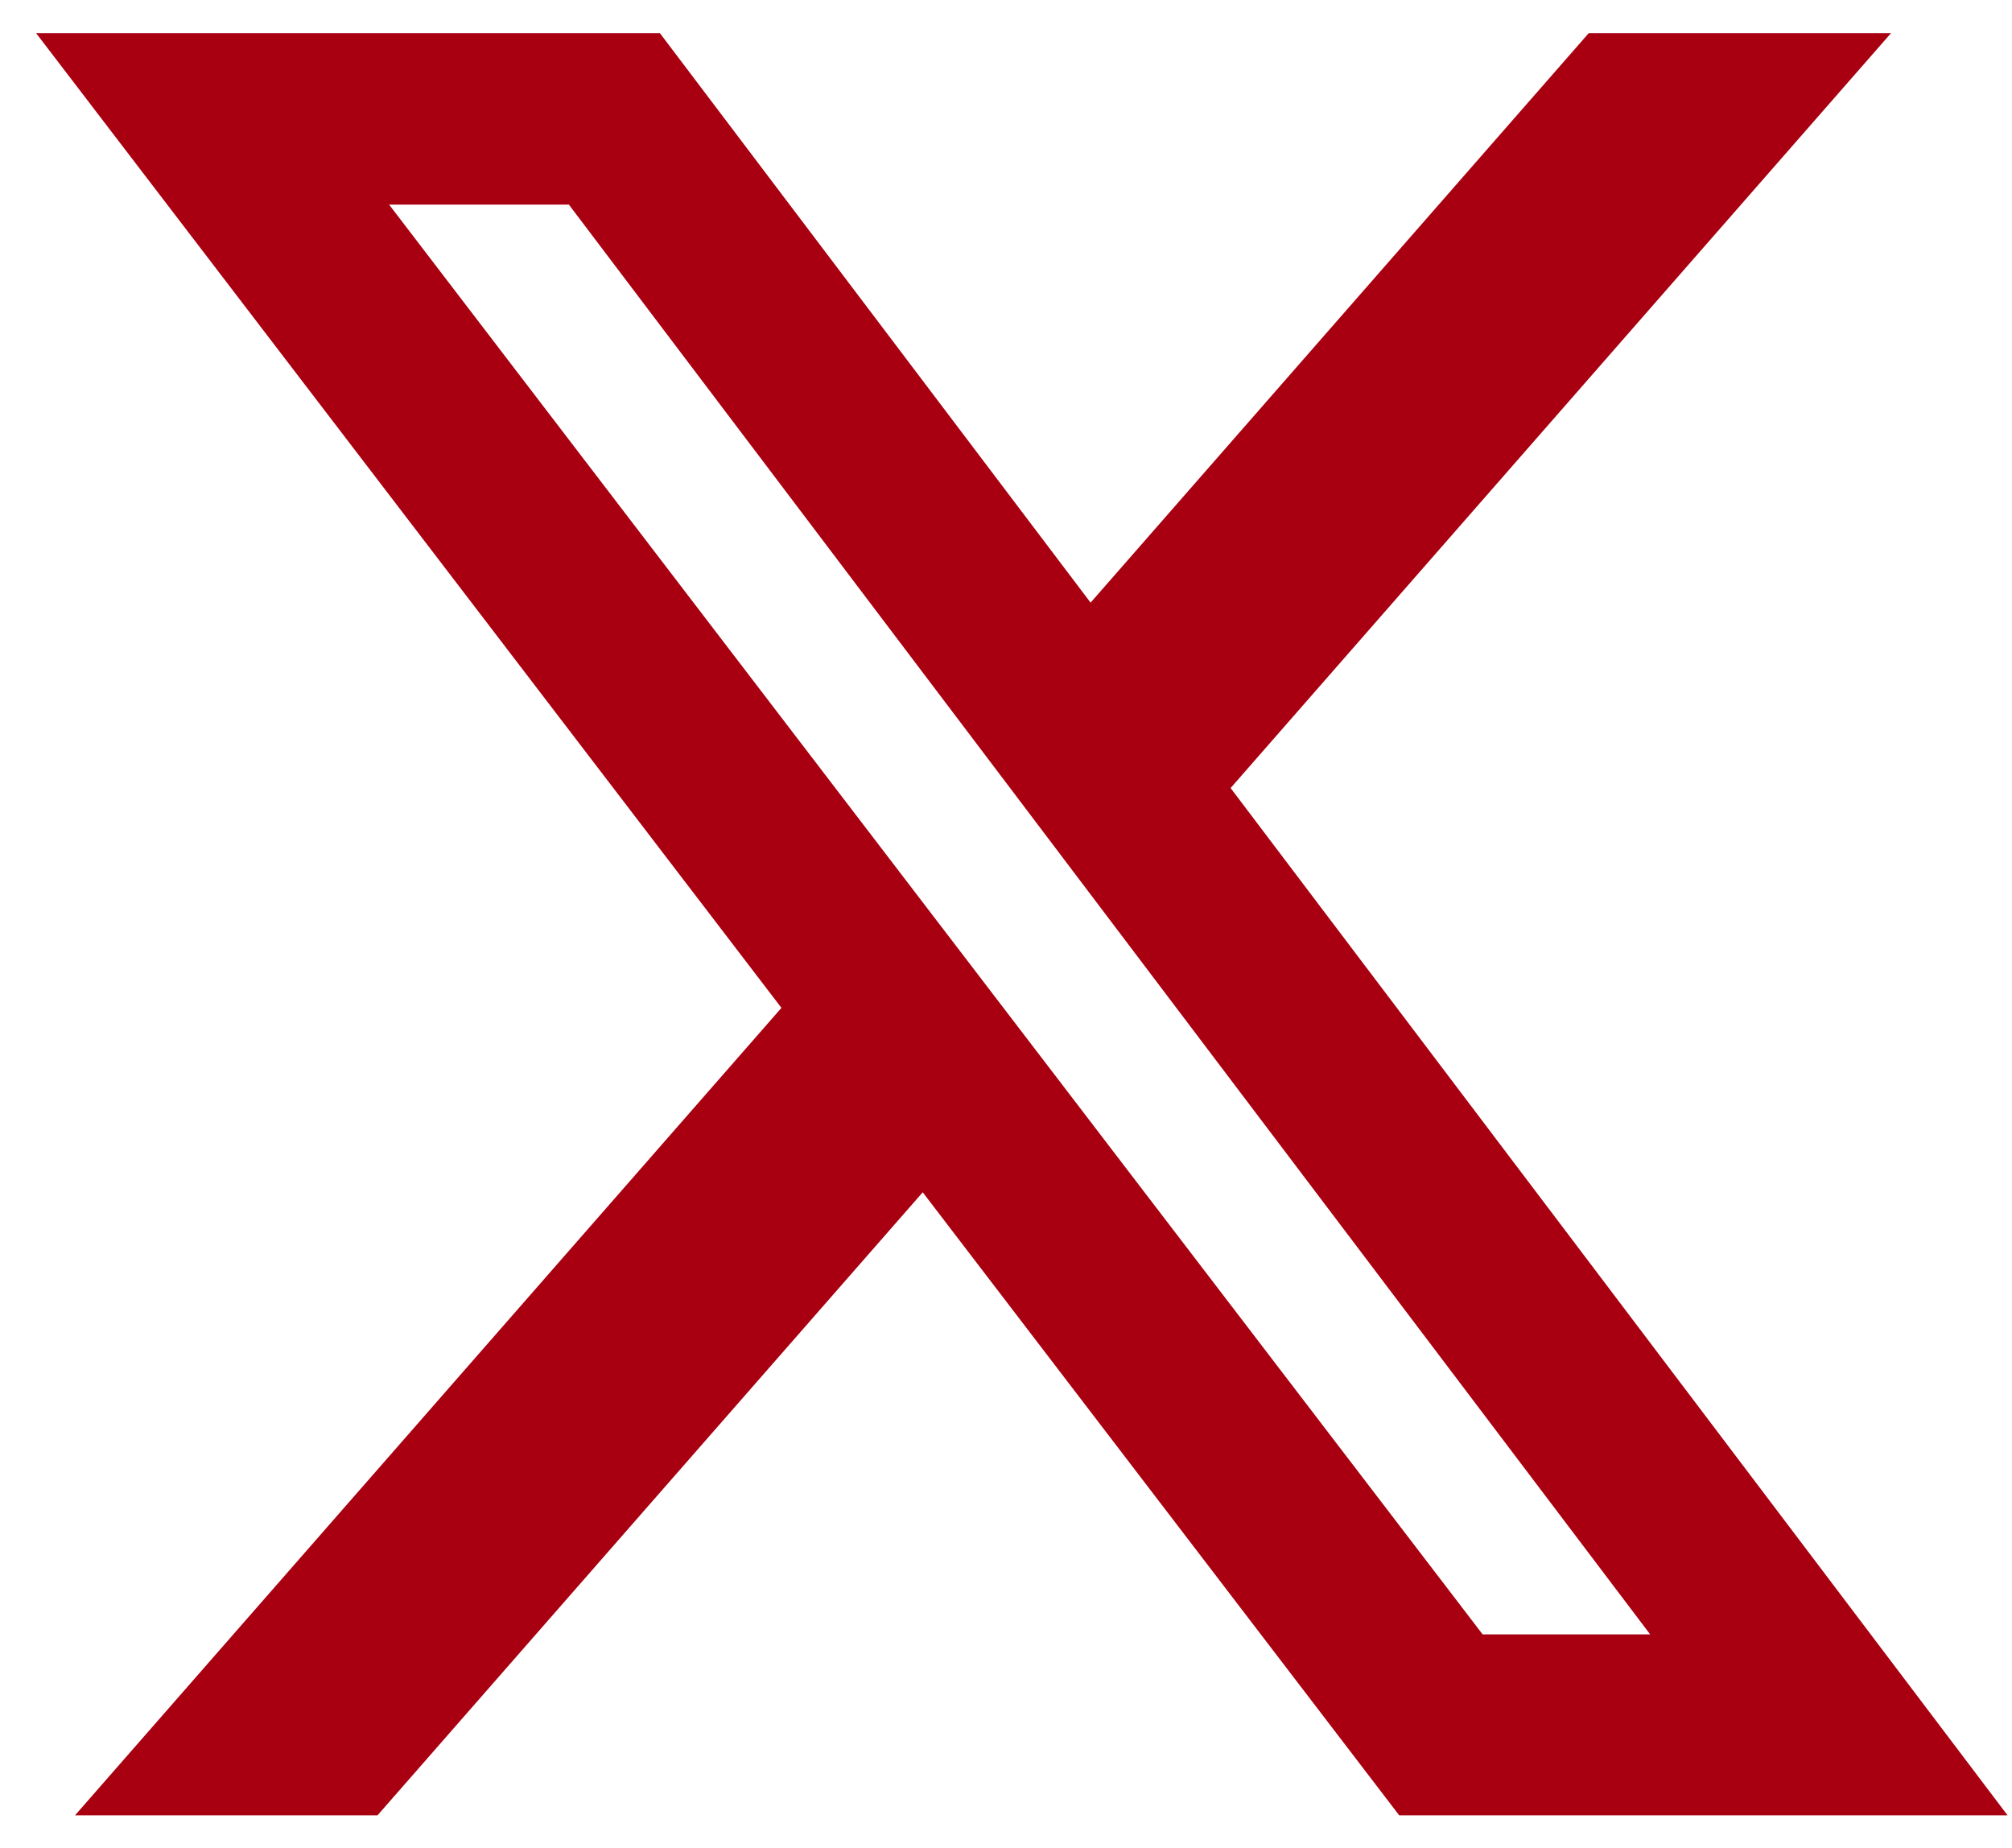
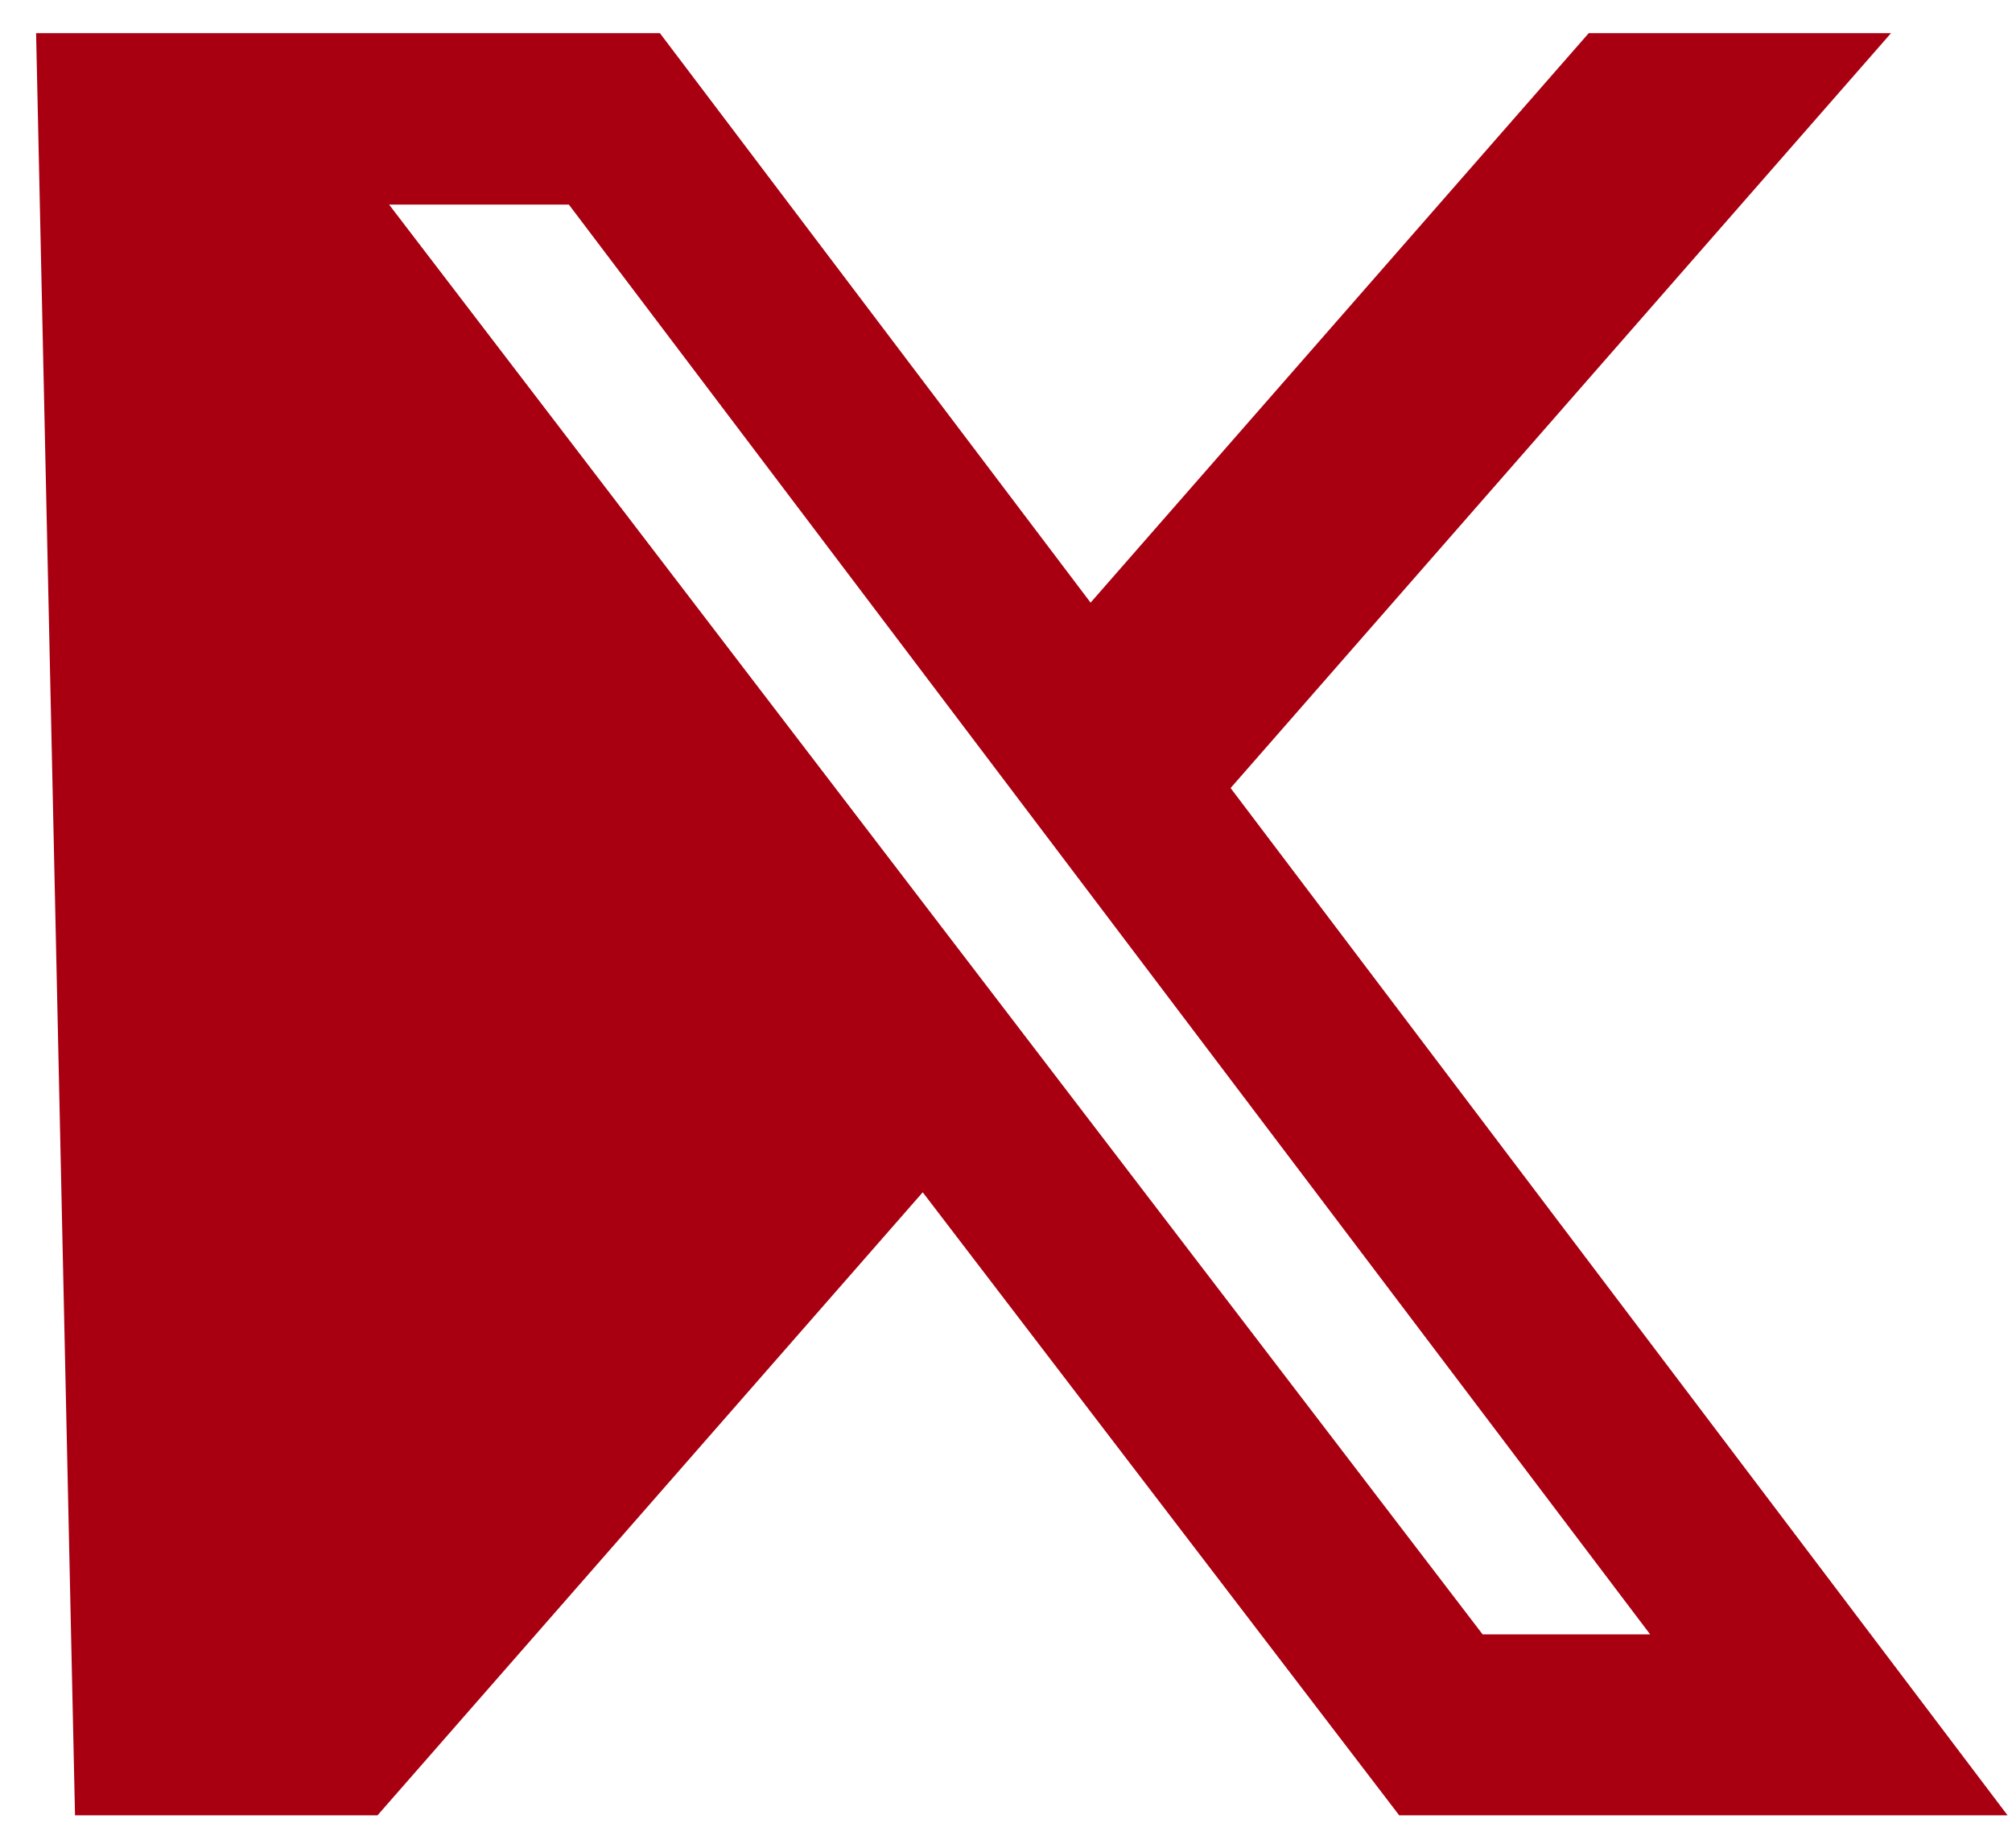
<svg xmlns="http://www.w3.org/2000/svg" width="49" height="45" viewBox="0 0 49 45" fill="none">
-   <path d="M38.692 0.807H46.054L29.97 19.19L48.892 44.206H34.076L22.472 29.034L9.194 44.206H1.827L19.031 24.543L0.879 0.807H16.071L26.56 14.675L38.692 0.807ZM36.108 39.8H40.188L13.854 4.982H9.476L36.108 39.8Z" fill="#A80011" />
+   <path d="M38.692 0.807H46.054L29.97 19.19L48.892 44.206H34.076L22.472 29.034L9.194 44.206H1.827L0.879 0.807H16.071L26.56 14.675L38.692 0.807ZM36.108 39.8H40.188L13.854 4.982H9.476L36.108 39.8Z" fill="#A80011" />
</svg>